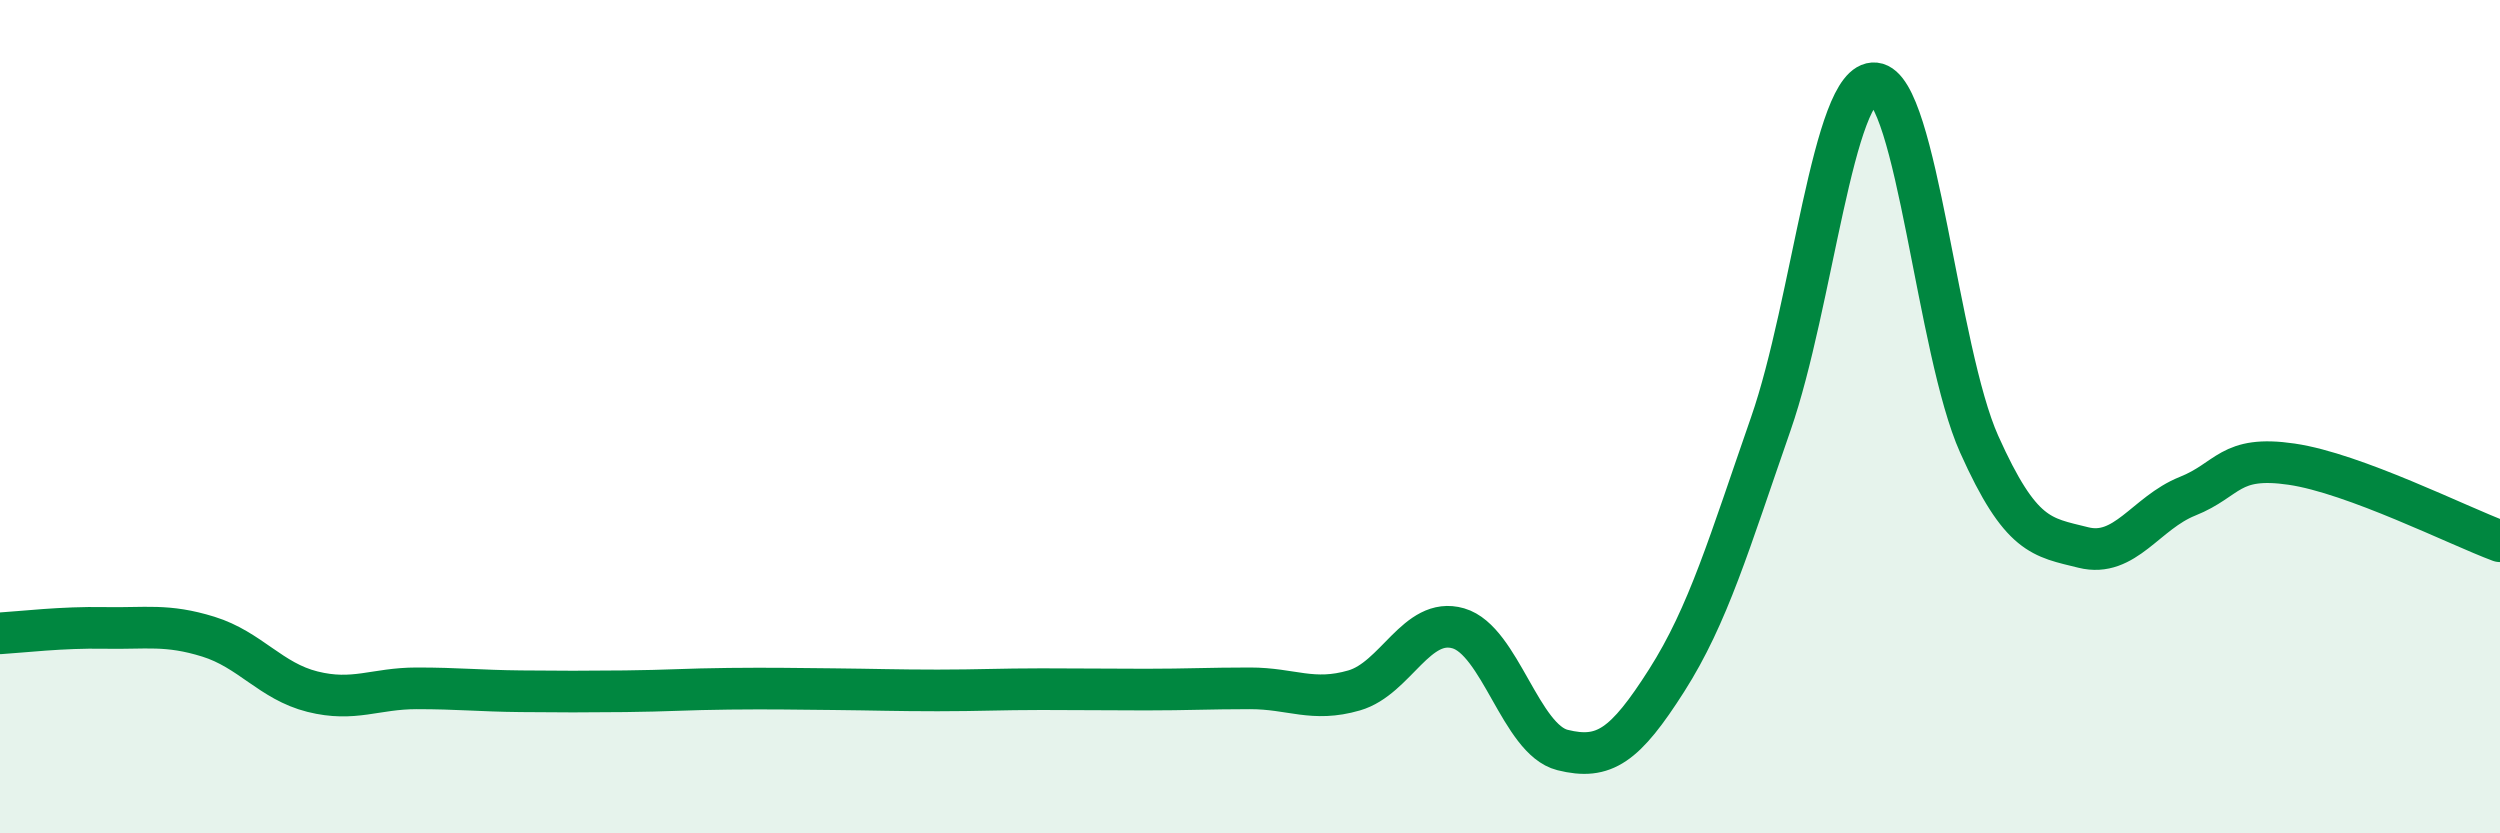
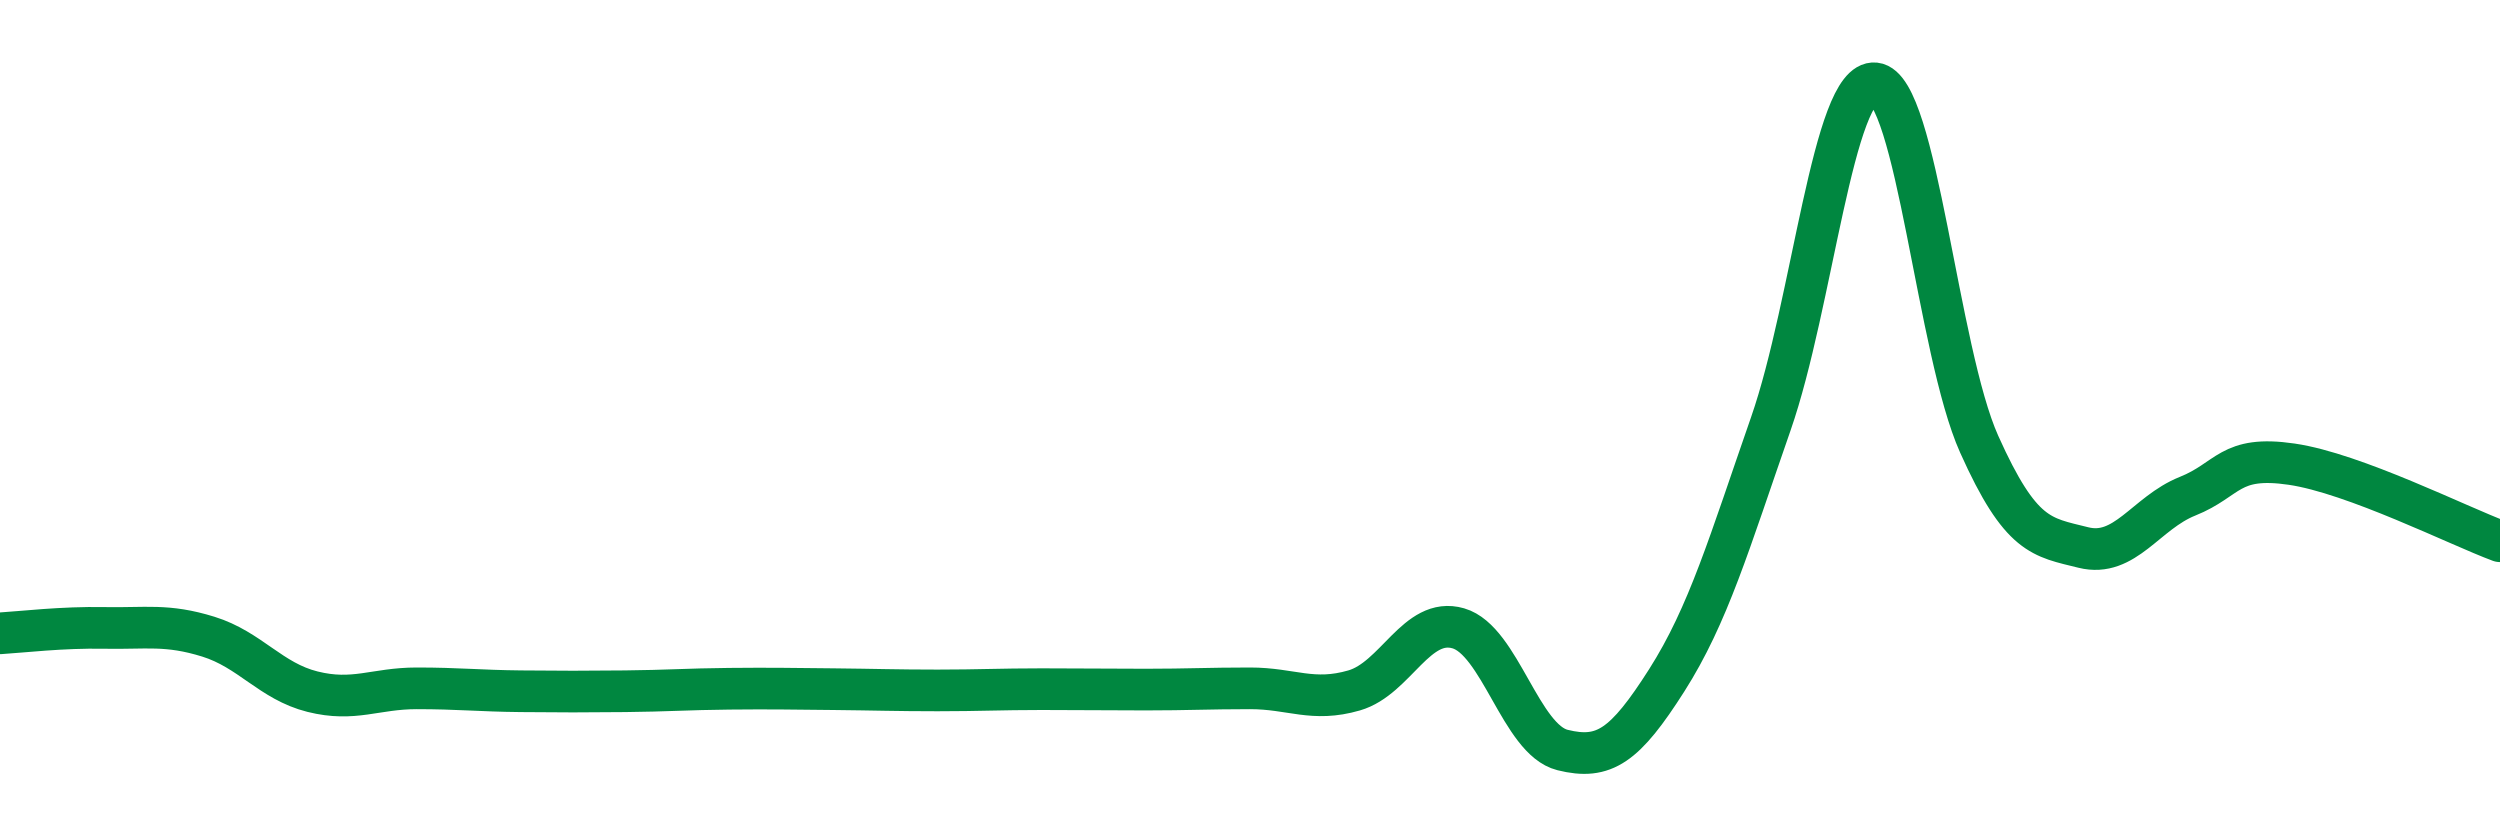
<svg xmlns="http://www.w3.org/2000/svg" width="60" height="20" viewBox="0 0 60 20">
-   <path d="M 0,15.2 C 0.5,15.17 1.5,15.05 2.5,15.07 C 3.5,15.09 4,14.97 5,15.28 C 6,15.59 6.5,16.35 7.5,16.6 C 8.5,16.85 9,16.52 10,16.52 C 11,16.52 11.5,16.58 12.5,16.59 C 13.5,16.6 14,16.6 15,16.59 C 16,16.58 16.5,16.54 17.5,16.53 C 18.5,16.52 19,16.53 20,16.54 C 21,16.55 21.5,16.57 22.5,16.57 C 23.5,16.57 24,16.54 25,16.54 C 26,16.54 26.5,16.55 27.5,16.55 C 28.5,16.55 29,16.52 30,16.52 C 31,16.52 31.5,16.86 32.5,16.57 C 33.5,16.28 34,14.79 35,15.08 C 36,15.37 36.5,17.75 37.5,18 C 38.5,18.25 39,17.9 40,16.33 C 41,14.76 41.5,13.04 42.5,10.17 C 43.5,7.3 44,1.9 45,2 C 46,2.1 46.5,8.43 47.5,10.66 C 48.5,12.89 49,12.89 50,13.14 C 51,13.39 51.5,12.31 52.5,11.91 C 53.5,11.51 53.5,10.92 55,11.14 C 56.5,11.36 59,12.62 60,12.99L60 20L0 20Z" fill="#008740" opacity="0.1" stroke-linecap="round" stroke-linejoin="round" />
  <path d="M 0,15.2 C 0.5,15.17 1.5,15.05 2.5,15.07 C 3.5,15.09 4,14.97 5,15.28 C 6,15.59 6.5,16.35 7.5,16.6 C 8.5,16.85 9,16.52 10,16.52 C 11,16.52 11.5,16.58 12.5,16.59 C 13.5,16.6 14,16.6 15,16.59 C 16,16.58 16.5,16.54 17.5,16.53 C 18.5,16.52 19,16.53 20,16.54 C 21,16.55 21.5,16.57 22.5,16.57 C 23.5,16.57 24,16.54 25,16.54 C 26,16.54 26.5,16.55 27.5,16.55 C 28.5,16.55 29,16.52 30,16.52 C 31,16.52 31.5,16.86 32.5,16.57 C 33.5,16.28 34,14.79 35,15.08 C 36,15.37 36.5,17.75 37.5,18 C 38.5,18.25 39,17.9 40,16.33 C 41,14.76 41.5,13.04 42.5,10.17 C 43.5,7.3 44,1.9 45,2 C 46,2.1 46.5,8.43 47.5,10.66 C 48.5,12.89 49,12.89 50,13.14 C 51,13.39 51.5,12.31 52.5,11.91 C 53.5,11.51 53.5,10.92 55,11.14 C 56.5,11.36 59,12.62 60,12.99" stroke="#008740" stroke-width="1" fill="none" stroke-linecap="round" stroke-linejoin="round" />
</svg>